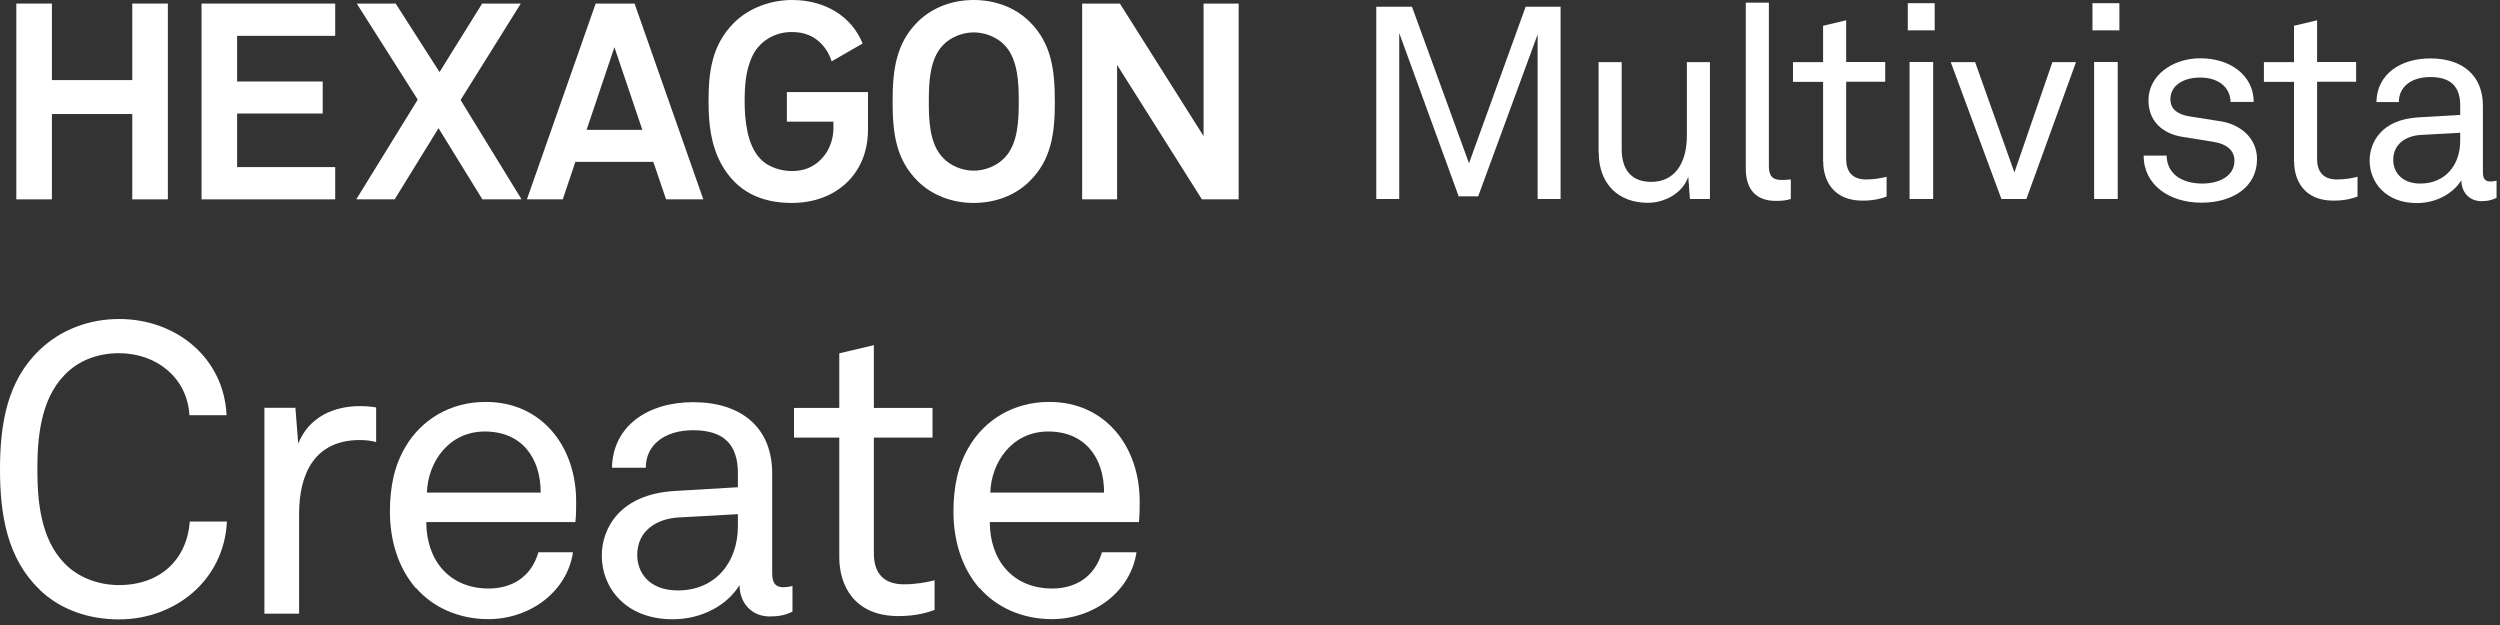
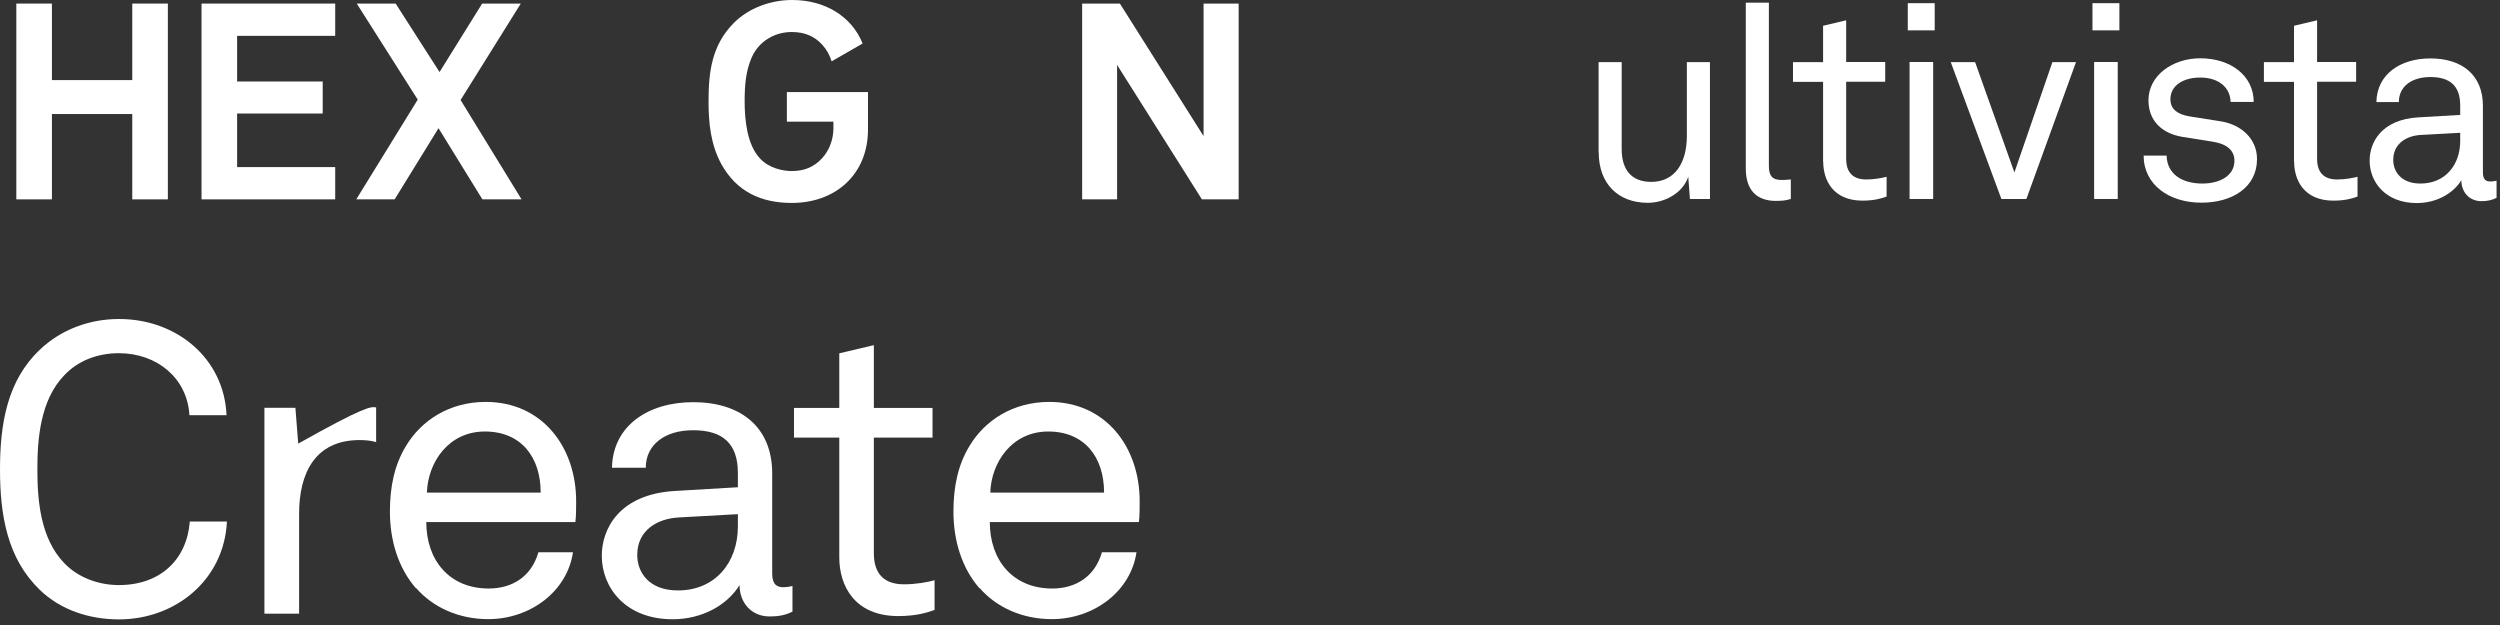
<svg xmlns="http://www.w3.org/2000/svg" width="196" height="49" viewBox="0 0 196 49" fill="none">
  <rect x="0" y="0" width="196" height="49" fill="#333333" stroke="none" />
  <path d="M3.1 46.22C0.58 43.79 0 40.41 0 36.8C0 33.19 0.58 29.84 3.1 27.44C4.76 25.84 7 25.01 9.33 25.01C13.87 25.01 17.57 28.11 17.76 32.55H14.85C14.69 29.67 12.33 27.69 9.32 27.69C7.66 27.69 6.12 28.27 5.04 29.42C3.15 31.37 2.93 34.44 2.93 36.8C2.93 39.16 3.15 42.2 5.04 44.15C6.13 45.3 7.76 45.87 9.32 45.87C12.55 45.87 14.65 43.89 14.88 40.89H17.79C17.57 45.49 13.73 48.56 9.33 48.56C7 48.56 4.76 47.83 3.1 46.23" fill="white" />
-   <path d="M20.73 31.97H23.16L23.38 34.78C24.209 32.7 26.16 31.84 28.209 31.84C28.619 31.84 29.07 31.87 29.489 31.94V34.66C29.14 34.56 28.72 34.5 28.209 34.5C24.66 34.5 23.45 37.15 23.45 40.28V48.11H20.73V31.98V31.97Z" fill="white" />
+   <path d="M20.73 31.97H23.16L23.38 34.78C28.619 31.84 29.07 31.87 29.489 31.94V34.66C29.14 34.56 28.72 34.5 28.209 34.5C24.66 34.5 23.45 37.15 23.45 40.28V48.11H20.73V31.98V31.97Z" fill="white" />
  <path d="M32.61 46.12C31.24 44.55 30.57 42.41 30.57 40.11C30.57 38.16 30.92 36.44 31.85 34.93C33.03 32.98 35.21 31.51 38.08 31.51C42.49 31.51 45.17 35.02 45.17 39.3C45.17 39.81 45.17 40.45 45.11 40.93H33.42C33.42 43.93 35.24 46.14 38.31 46.14C40.16 46.14 41.66 45.21 42.21 43.3H44.92C44.47 46.37 41.57 48.54 38.28 48.54C35.95 48.54 33.94 47.61 32.63 46.11M42.39 38.62C42.39 35.84 40.86 33.83 38.01 33.83C35.16 33.83 33.54 36.26 33.47 38.62H42.38H42.39Z" fill="white" />
  <path d="M47.18 43.57C47.18 41.49 48.52 38.74 52.93 38.49L57.85 38.2V37.08C57.85 34.78 56.67 33.73 54.34 33.73C52.14 33.73 50.63 34.85 50.63 36.67H47.98C48.04 33.38 50.82 31.53 54.34 31.53C58.11 31.53 60.54 33.51 60.54 37.12V44.95C60.54 45.81 60.89 46.04 61.43 46.04C61.56 46.04 61.88 46.01 62.13 45.94V47.95C61.56 48.24 61.01 48.33 60.34 48.33C58.9 48.33 57.98 47.24 57.98 45.87C57.02 47.44 55.04 48.55 52.74 48.55C49.03 48.55 47.18 46.06 47.18 43.57ZM57.85 41.27V40.31L53.19 40.57C51.59 40.66 49.96 41.53 49.96 43.51C49.96 44.85 50.85 46.29 53.15 46.29C56.09 46.29 57.85 44.08 57.85 41.27Z" fill="white" />
  <path d="M65.8 43.7V34.31H62.25V31.98H65.8V27.7L68.51 27.06V31.98H73.11V34.31H68.51V43.38C68.51 45.04 69.37 45.81 70.87 45.81C71.8 45.81 72.69 45.65 73.27 45.49V47.82C72.66 48.04 71.8 48.3 70.43 48.3C66.95 48.3 65.8 45.87 65.8 43.7Z" fill="white" />
  <path d="M76.79 46.12C75.42 44.55 74.75 42.41 74.75 40.11C74.75 38.16 75.1 36.44 76.03 34.93C77.21 32.98 79.39 31.51 82.26 31.51C86.67 31.51 89.35 35.02 89.35 39.3C89.35 39.81 89.35 40.45 89.29 40.93H77.6C77.6 43.93 79.42 46.14 82.49 46.14C84.34 46.14 85.84 45.21 86.39 43.3H89.1C88.65 46.37 85.75 48.54 82.46 48.54C80.13 48.54 78.12 47.61 76.81 46.11M86.56 38.62C86.56 35.84 85.03 33.83 82.18 33.83C79.33 33.83 77.71 36.26 77.64 38.62H86.55H86.56Z" fill="white" />
  <path d="M1.28 15.63H4.07V8.94H10.37V15.63H13.16V0.28H10.37V6.28H4.07V0.28H1.28" fill="white" />
  <path d="M15.8 15.63V0.28H26.28V2.81H18.59V6.39H25.3V8.9H18.59V13.1H26.28V15.63H15.8Z" fill="white" />
  <path d="M37.82 15.63L34.38 10.05L30.94 15.63H27.93L32.75 7.81L27.97 0.28H31.02L34.46 5.65L37.8 0.28H40.83L36.11 7.84L40.89 15.63H37.82Z" fill="white" />
-   <path d="M48.17 3.7L45.99 10.18H50.36L48.17 3.7ZM52.22 15.63L51.22 12.69H45.11L44.12 15.63H41.31L46.7 0.28H49.75L55.14 15.63H52.22Z" fill="white" />
-   <path d="M78.769 3.55C78.159 2.9 77.219 2.54 76.34 2.54C75.46 2.54 74.519 2.91 73.919 3.55C72.859 4.66 72.82 6.56 72.82 7.97C72.82 9.38 72.859 11.26 73.919 12.36C74.519 13.01 75.46 13.38 76.34 13.38C77.219 13.38 78.159 13.01 78.769 12.36C79.829 11.26 79.87 9.37 79.87 7.97C79.87 6.57 79.829 4.66 78.769 3.55ZM80.749 14.18C79.59 15.35 77.98 15.91 76.34 15.91C74.7 15.91 73.1 15.35 71.93 14.18C70.26 12.51 69.98 10.48 69.98 7.97C69.98 5.46 70.26 3.4 71.93 1.73C73.1 0.56 74.7 0 76.34 0C77.98 0 79.59 0.56 80.749 1.73C82.419 3.4 82.7 5.45 82.7 7.97C82.7 10.49 82.419 12.51 80.749 14.18Z" fill="white" />
  <path d="M94.23 15.63L87.58 5.09V15.63H84.84V0.28H87.8L94.36 10.67V0.28H97.11V15.63H94.23Z" fill="white" />
  <path d="M68.05 7.22V10.16C68.05 13.64 65.54 15.91 62.08 15.91C59.67 15.91 57.75 15.03 56.55 12.86C55.72 11.33 55.55 9.66 55.55 7.95C55.55 5.61 55.81 3.53 57.54 1.79C58.72 0.61 60.45 0 62.1 0C64.7 0 66.77 1.29 67.63 3.41L65.2 4.81C65.06 4.34 64.81 3.88 64.45 3.49C63.82 2.81 63.04 2.51 62.07 2.51C60.71 2.51 59.49 3.25 58.94 4.49C58.45 5.6 58.38 6.76 58.38 7.96C58.38 9.4 58.57 11.36 59.59 12.43C60.29 13.19 61.38 13.41 62.07 13.41C63.04 13.41 63.79 13.11 64.43 12.43C65.04 11.78 65.31 10.93 65.34 10.17C65.34 9.97 65.34 9.75 65.34 9.54H61.69V7.22H68.05Z" fill="white" />
-   <path d="M122.35 0.53V15.6H120.55V2.7L115.89 15.39H114.36L109.7 2.59V15.6H107.9V0.53H110.7L115.17 12.8L119.61 0.53H122.35Z" fill="white" />
  <path d="M125.33 11.95V4.87H127.14V11.69C127.14 13.28 127.88 14.26 129.46 14.26C131.31 14.26 132.25 12.77 132.25 10.65V4.87H134.06V15.6H132.49L132.36 13.86C131.91 15.18 130.47 15.9 129.19 15.9C126.85 15.9 125.34 14.39 125.34 11.95" fill="white" />
  <path d="M136.87 13.22V0.21H138.68V13.01C138.68 13.73 138.91 14.11 139.66 14.11C139.79 14.11 139.96 14.11 140.4 14.07V15.6C140.02 15.71 139.76 15.75 139.23 15.75C137.74 15.75 136.87 14.92 136.87 13.22Z" fill="white" />
  <path d="M142.93 12.67V6.42H140.57V4.87H142.93V2.02L144.74 1.59V4.86H147.8V6.41H144.74V12.45C144.74 13.56 145.31 14.07 146.31 14.07C146.93 14.07 147.52 13.96 147.91 13.86V15.41C147.51 15.56 146.93 15.73 146.02 15.73C143.7 15.73 142.94 14.11 142.94 12.67" fill="white" />
  <path d="M151.68 2.38H149.57V0.25H151.68V2.38ZM151.56 15.6H149.71V4.86H151.56V15.6Z" fill="white" />
  <path d="M152.939 4.87H154.849L157.929 13.52L160.909 4.87H162.759L158.869 15.6H156.909L152.939 4.87Z" fill="white" />
  <path d="M166.16 2.38H164.05V0.25H166.16V2.38ZM166.03 15.6H164.18V4.86H166.03V15.6Z" fill="white" />
  <path d="M168.05 12.2H169.86C169.9 13.65 171.07 14.39 172.67 14.39C173.97 14.39 175.18 13.82 175.18 12.6C175.18 11.79 174.58 11.28 173.48 11.11L171.1 10.73C169.53 10.47 168.44 9.5 168.44 7.86C168.44 5.9 170.35 4.57 172.5 4.57C174.88 4.57 176.69 5.93 176.69 7.99H174.88C174.84 6.78 173.86 6.08 172.5 6.08C171.14 6.08 170.16 6.72 170.16 7.78C170.16 8.59 170.76 8.97 171.63 9.12L174.16 9.52C175.69 9.78 176.95 10.86 176.95 12.47C176.95 14.68 175.02 15.89 172.59 15.89C170.04 15.89 168.06 14.47 168.06 12.19" fill="white" />
  <path d="M179.85 12.67V6.42H177.49V4.87H179.85V2.02L181.66 1.59V4.86H184.72V6.41H181.66V12.45C181.66 13.56 182.23 14.07 183.23 14.07C183.85 14.07 184.44 13.96 184.83 13.86V15.41C184.43 15.56 183.85 15.73 182.94 15.73C180.62 15.73 179.86 14.11 179.86 12.67" fill="white" />
  <path d="M185.78 12.58C185.78 11.2 186.67 9.37 189.61 9.2L192.88 9.01V8.27C192.88 6.74 192.09 6.04 190.54 6.04C189.07 6.04 188.07 6.78 188.07 8H186.31C186.35 5.81 188.2 4.58 190.54 4.58C193.05 4.58 194.66 5.9 194.66 8.3V13.51C194.66 14.08 194.89 14.23 195.26 14.23C195.34 14.23 195.56 14.21 195.73 14.17V15.51C195.35 15.7 194.99 15.77 194.54 15.77C193.58 15.77 192.97 15.05 192.97 14.13C192.33 15.17 191.01 15.92 189.48 15.92C187.01 15.92 185.78 14.26 185.78 12.6M192.88 11.05V10.41L189.78 10.58C188.72 10.64 187.63 11.22 187.63 12.54C187.63 13.43 188.23 14.39 189.76 14.39C191.72 14.39 192.88 12.92 192.88 11.05Z" fill="white" />
</svg>